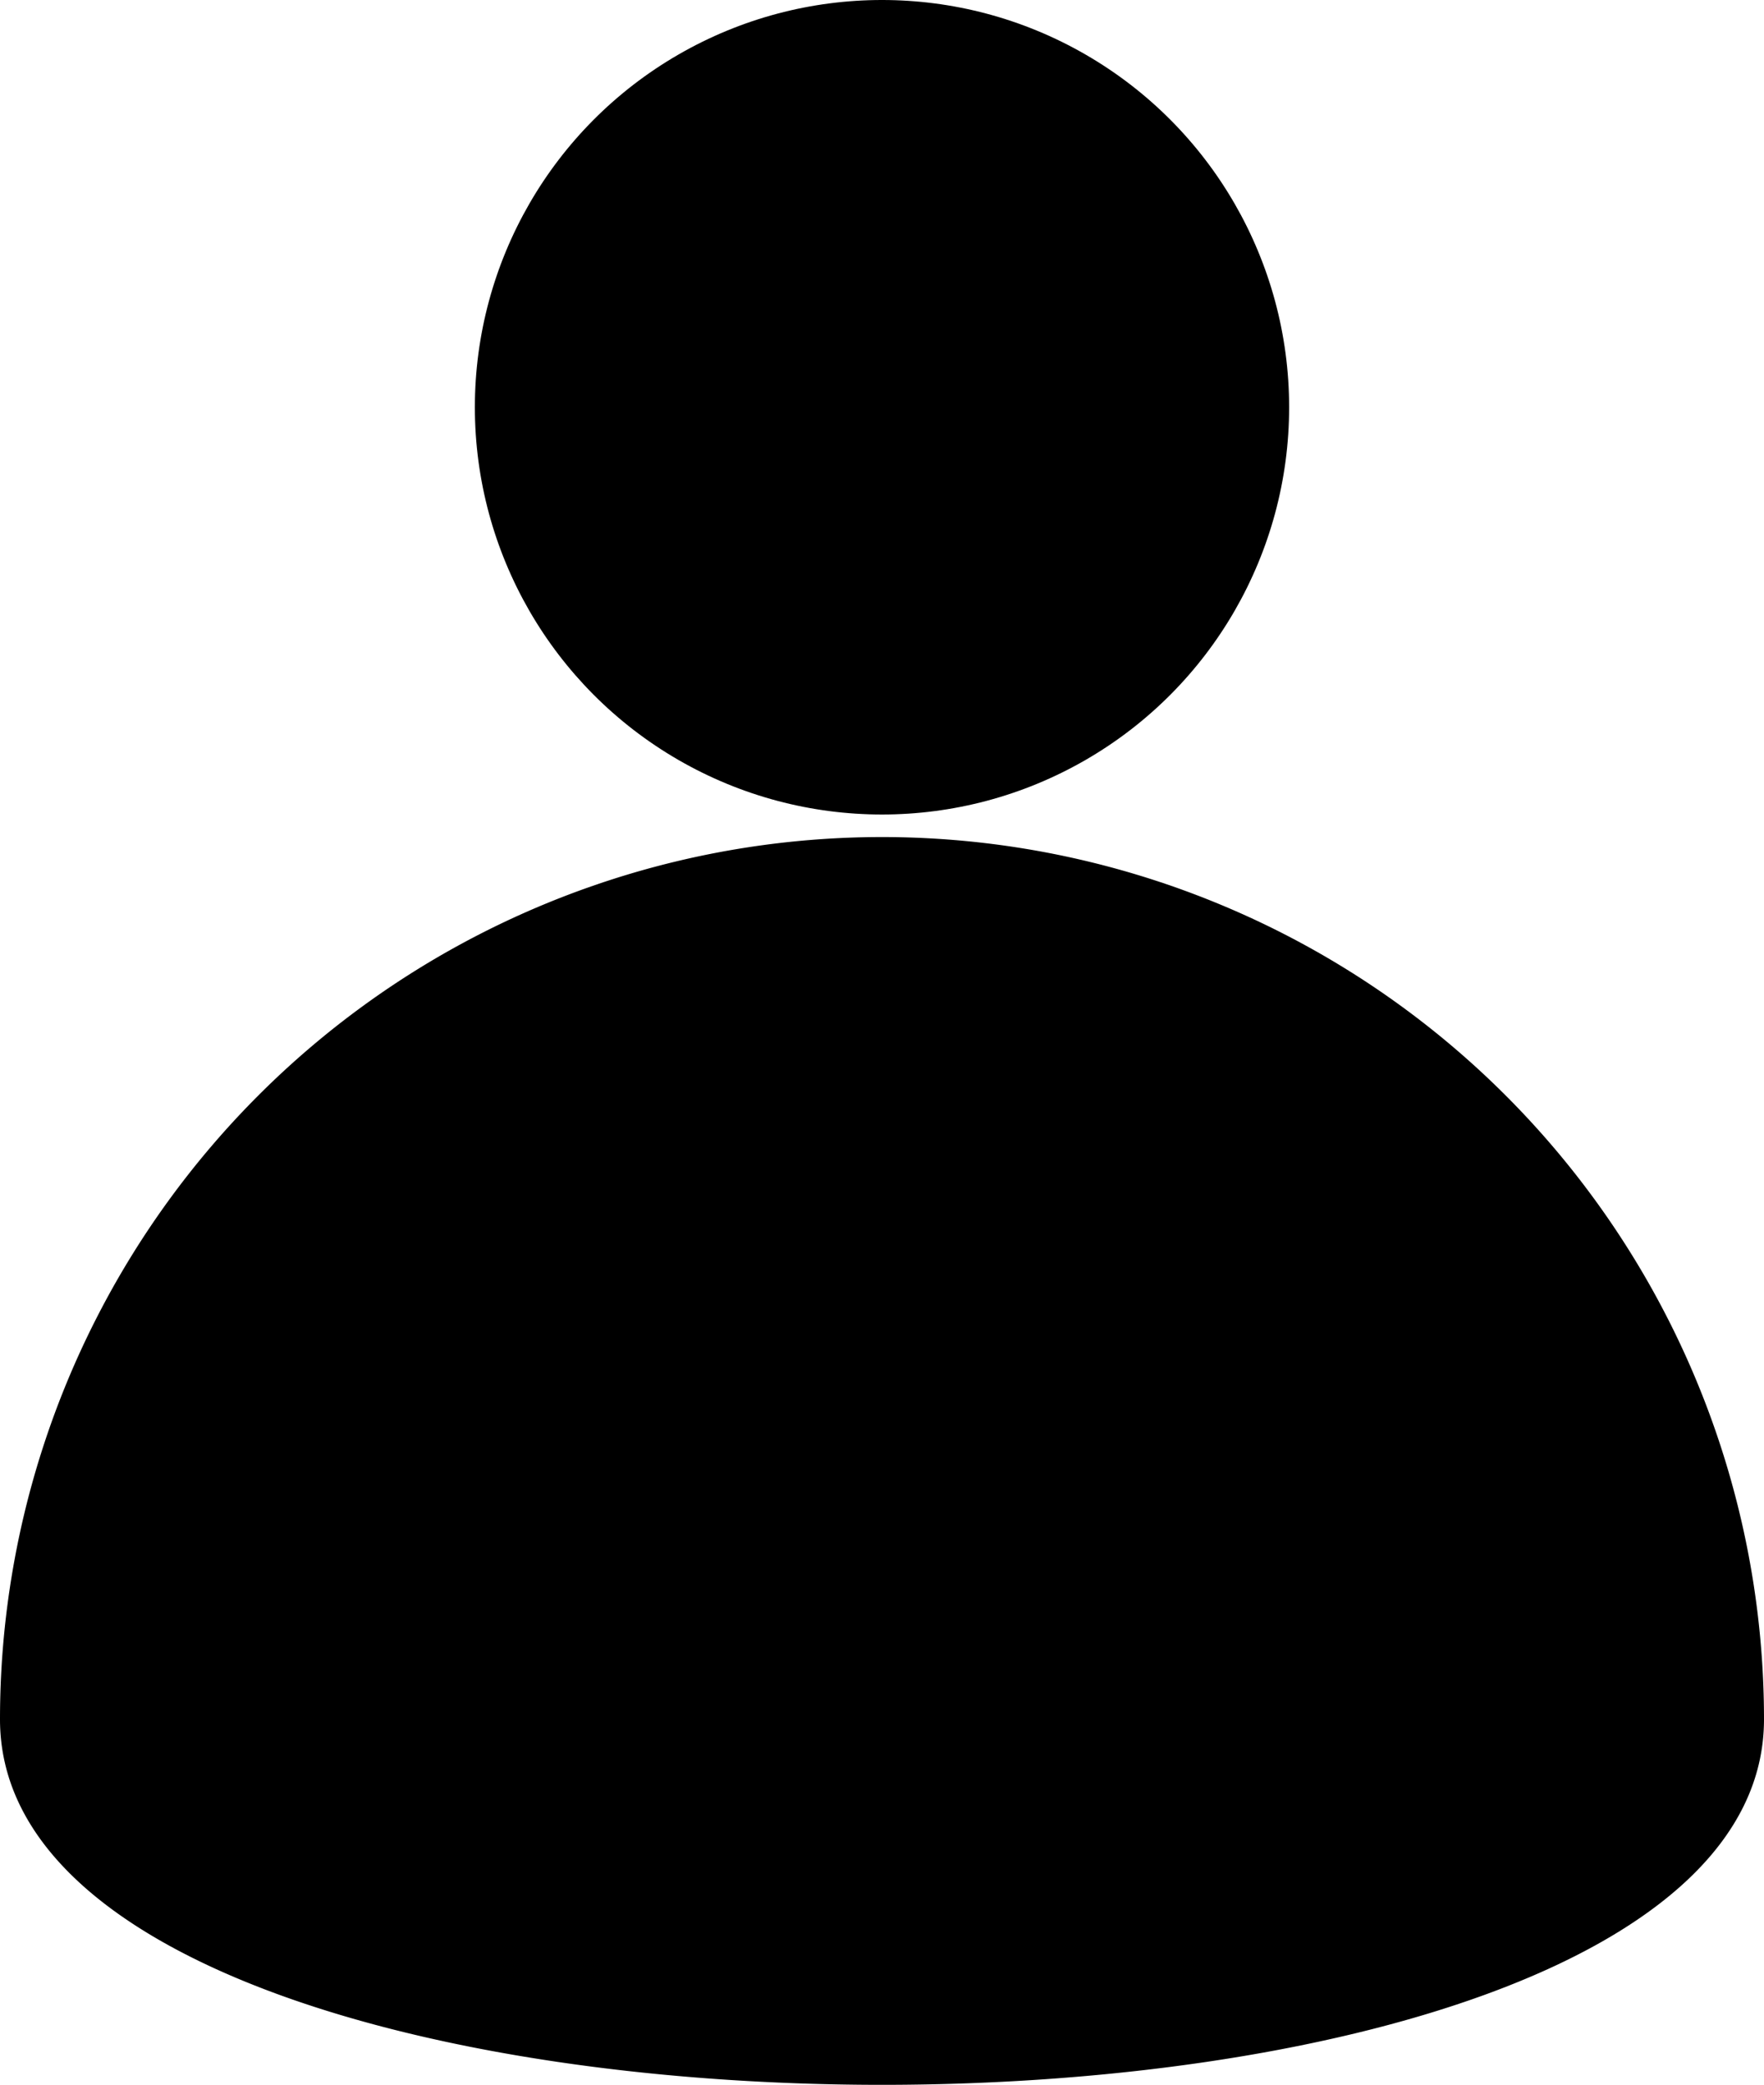
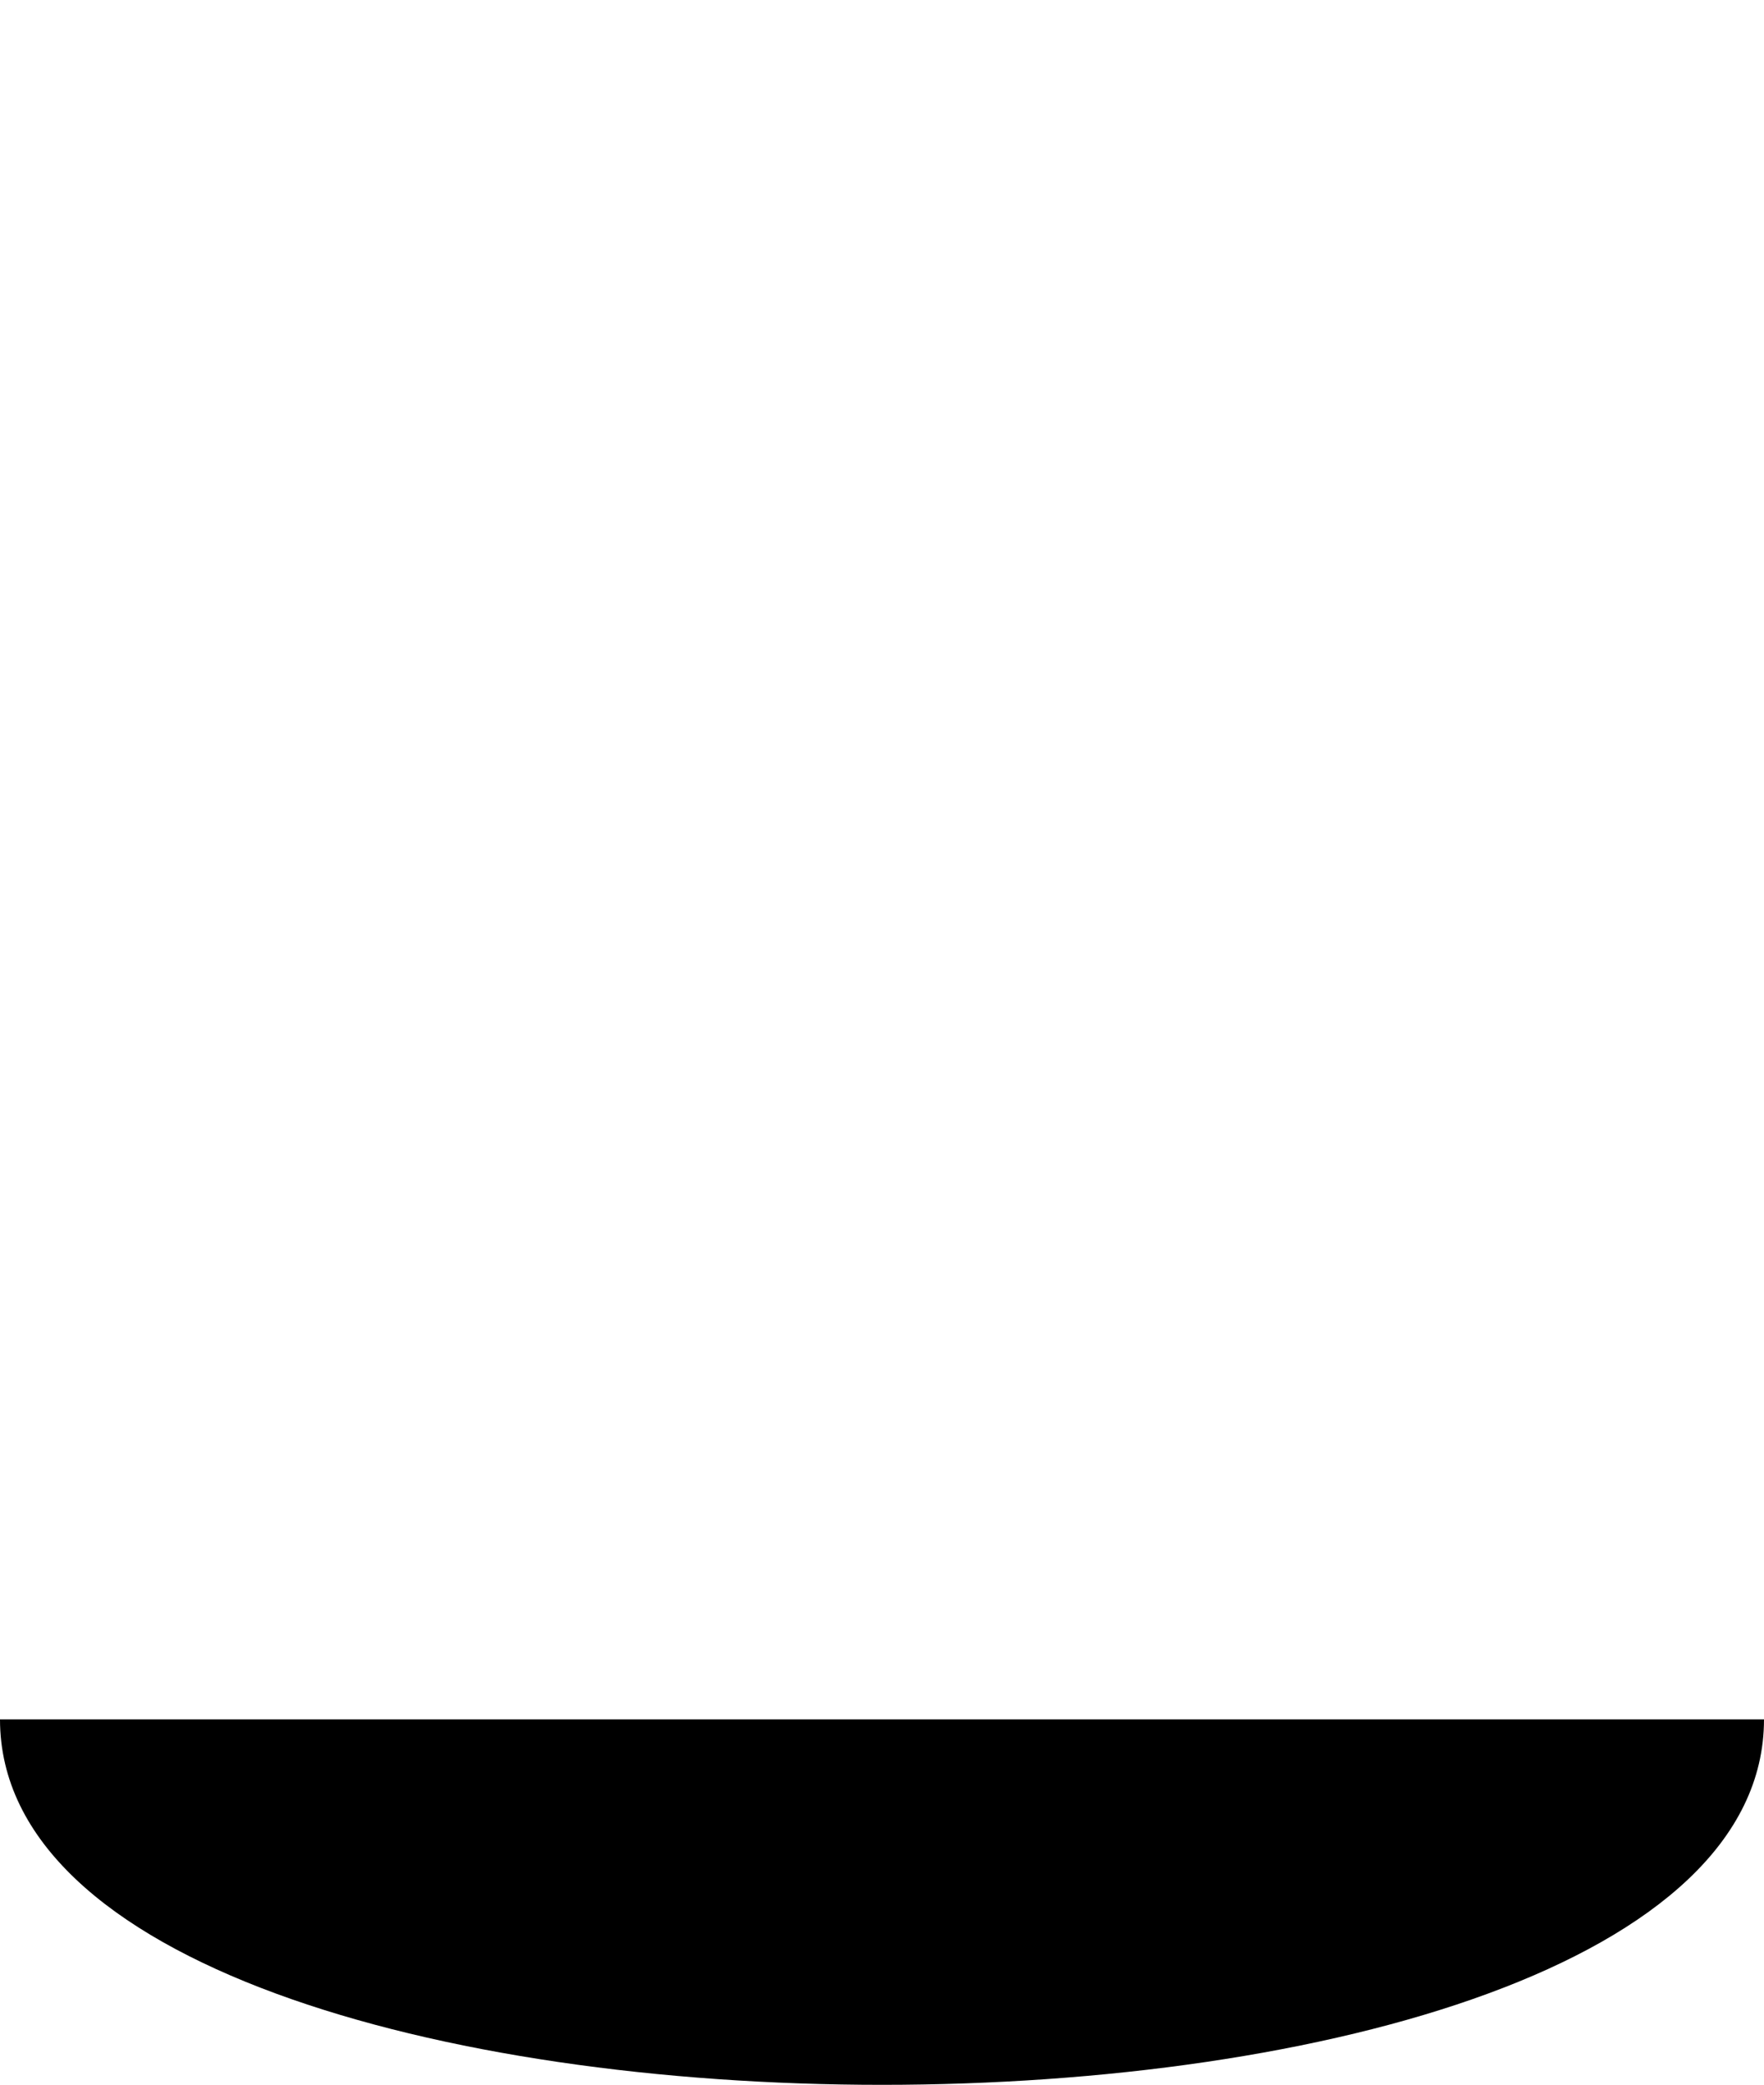
<svg xmlns="http://www.w3.org/2000/svg" viewBox="0 0 127.6 150.76">
  <title>Asset 8</title>
  <g id="Layer_2" data-name="Layer 2">
    <g id="Layer_1-2" data-name="Layer 1">
-       <path d="M127.6,124.33c0,35.24-127.6,35.24-127.6,0a63.8,63.8,0,0,1,127.6,0Z" />
-       <circle cx="63.8" cy="29.45" r="29.45" />
+       <path d="M127.6,124.33c0,35.24-127.6,35.24-127.6,0Z" />
    </g>
  </g>
</svg>